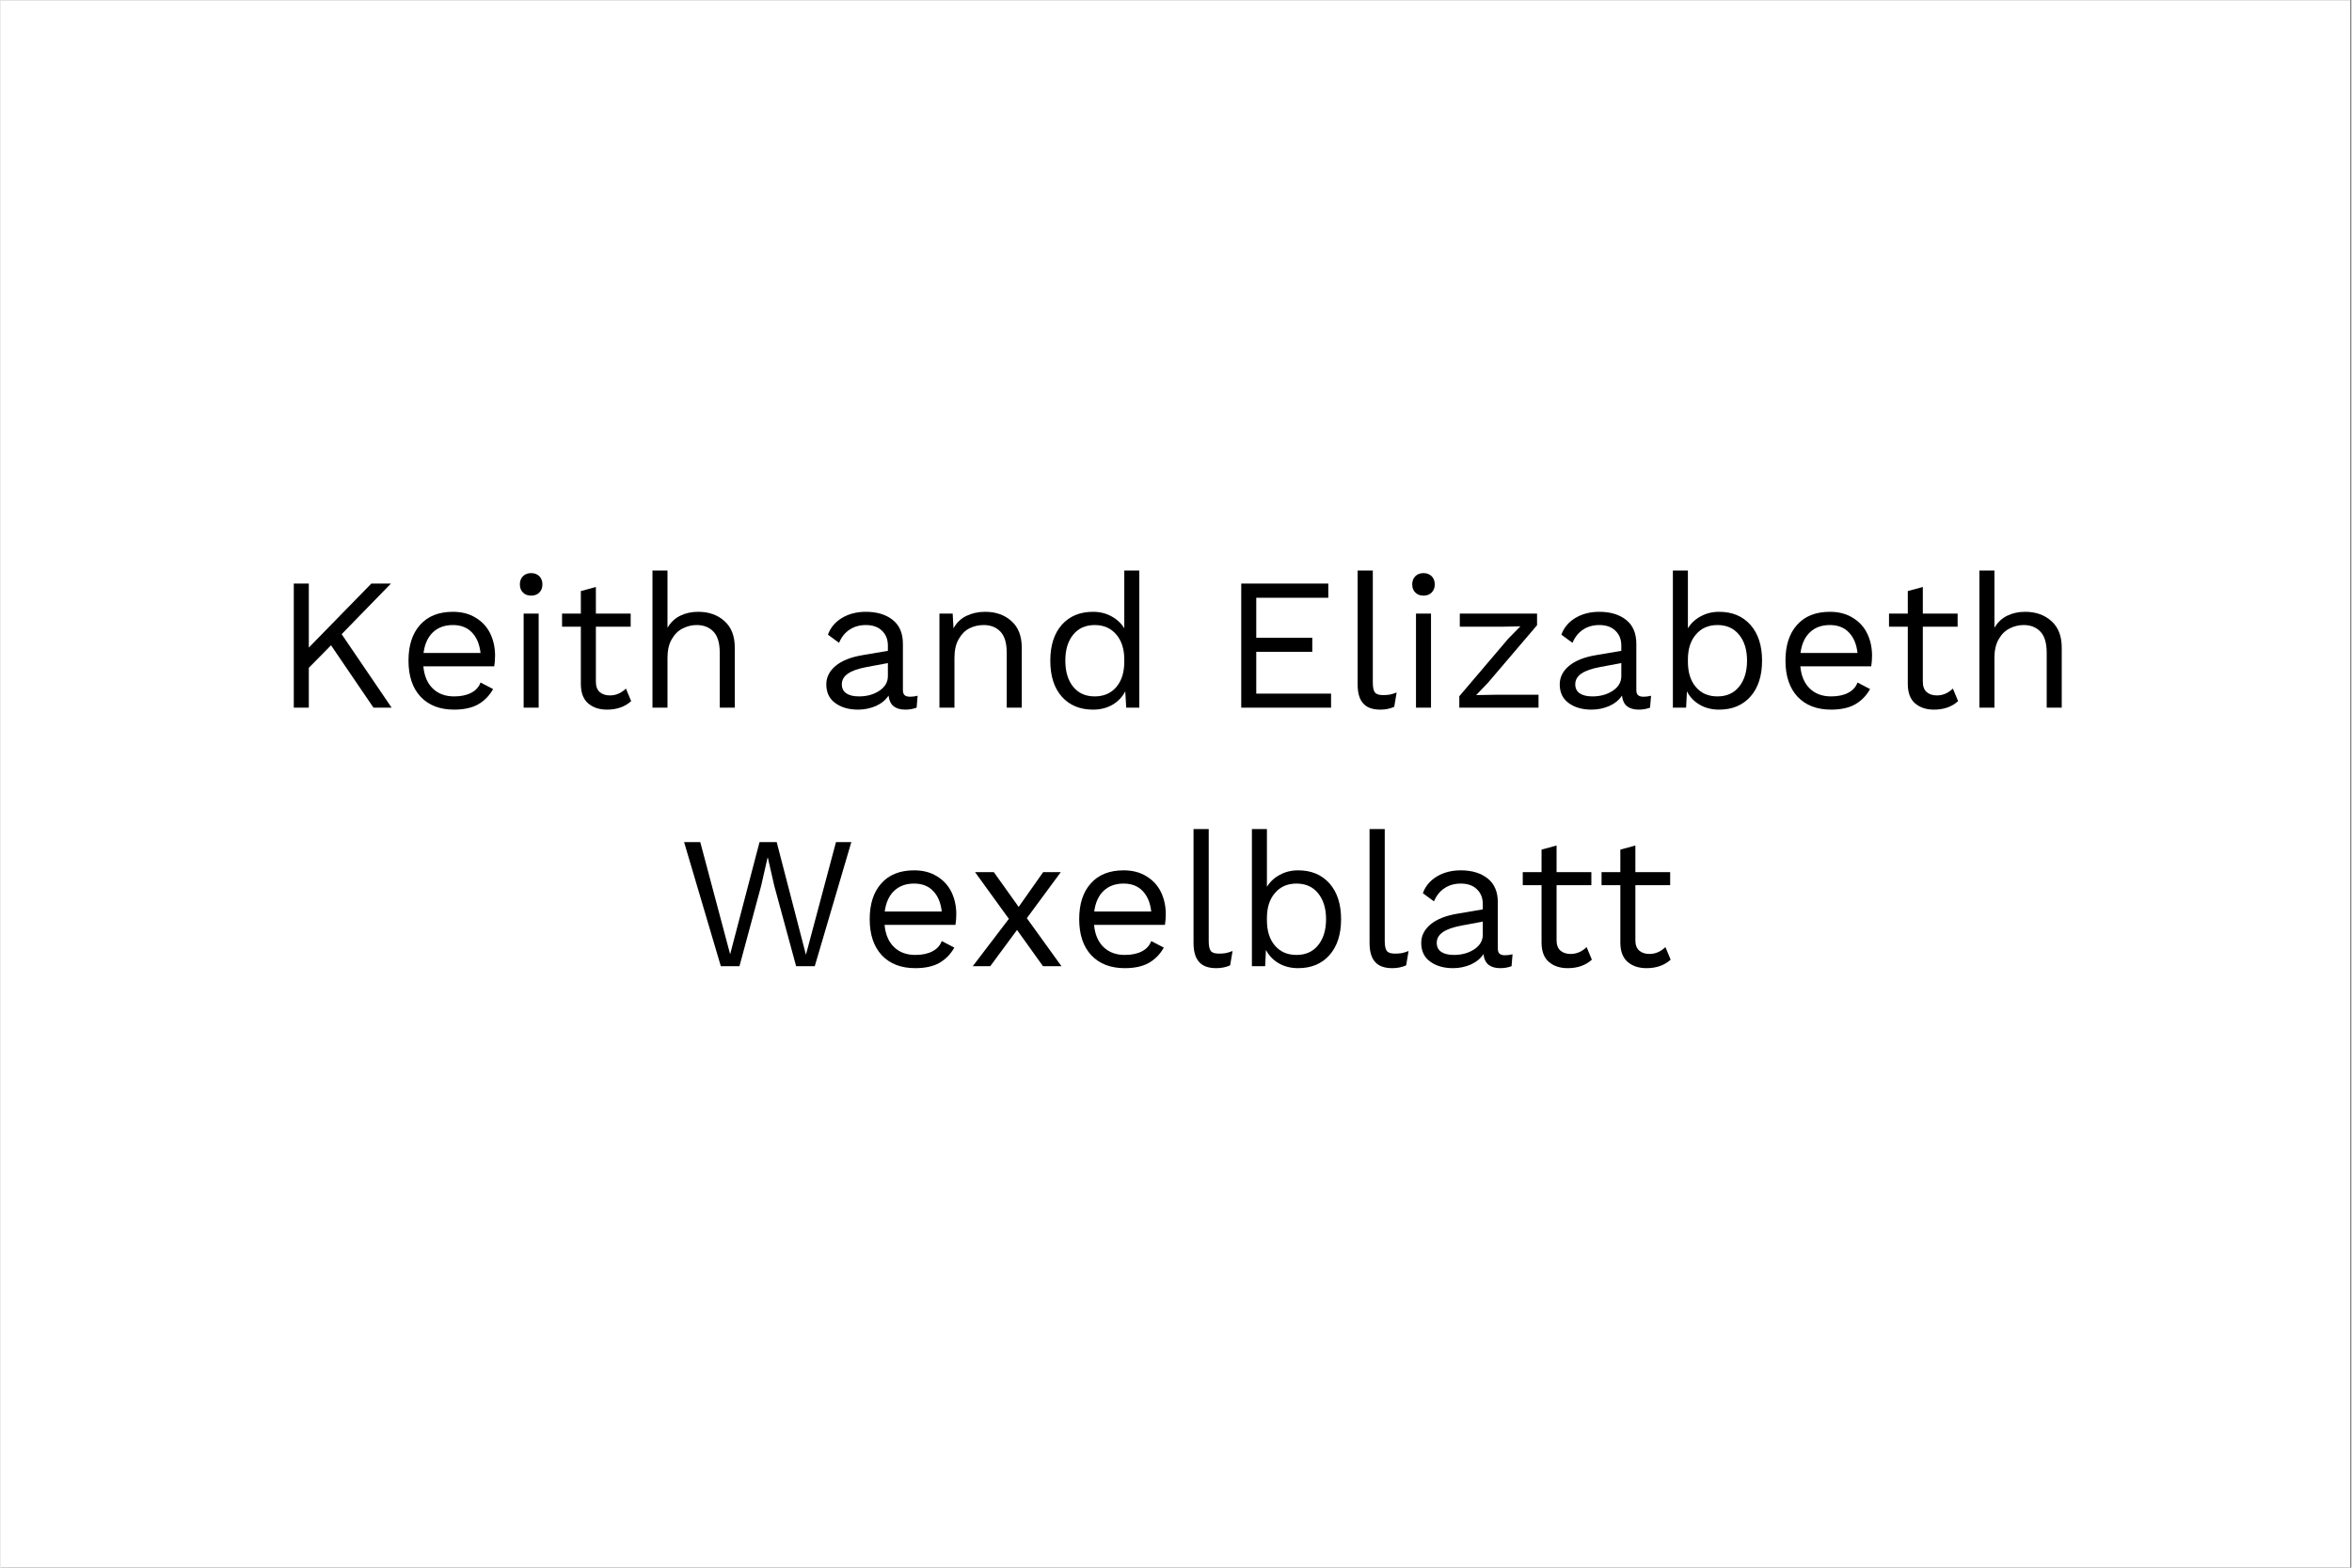
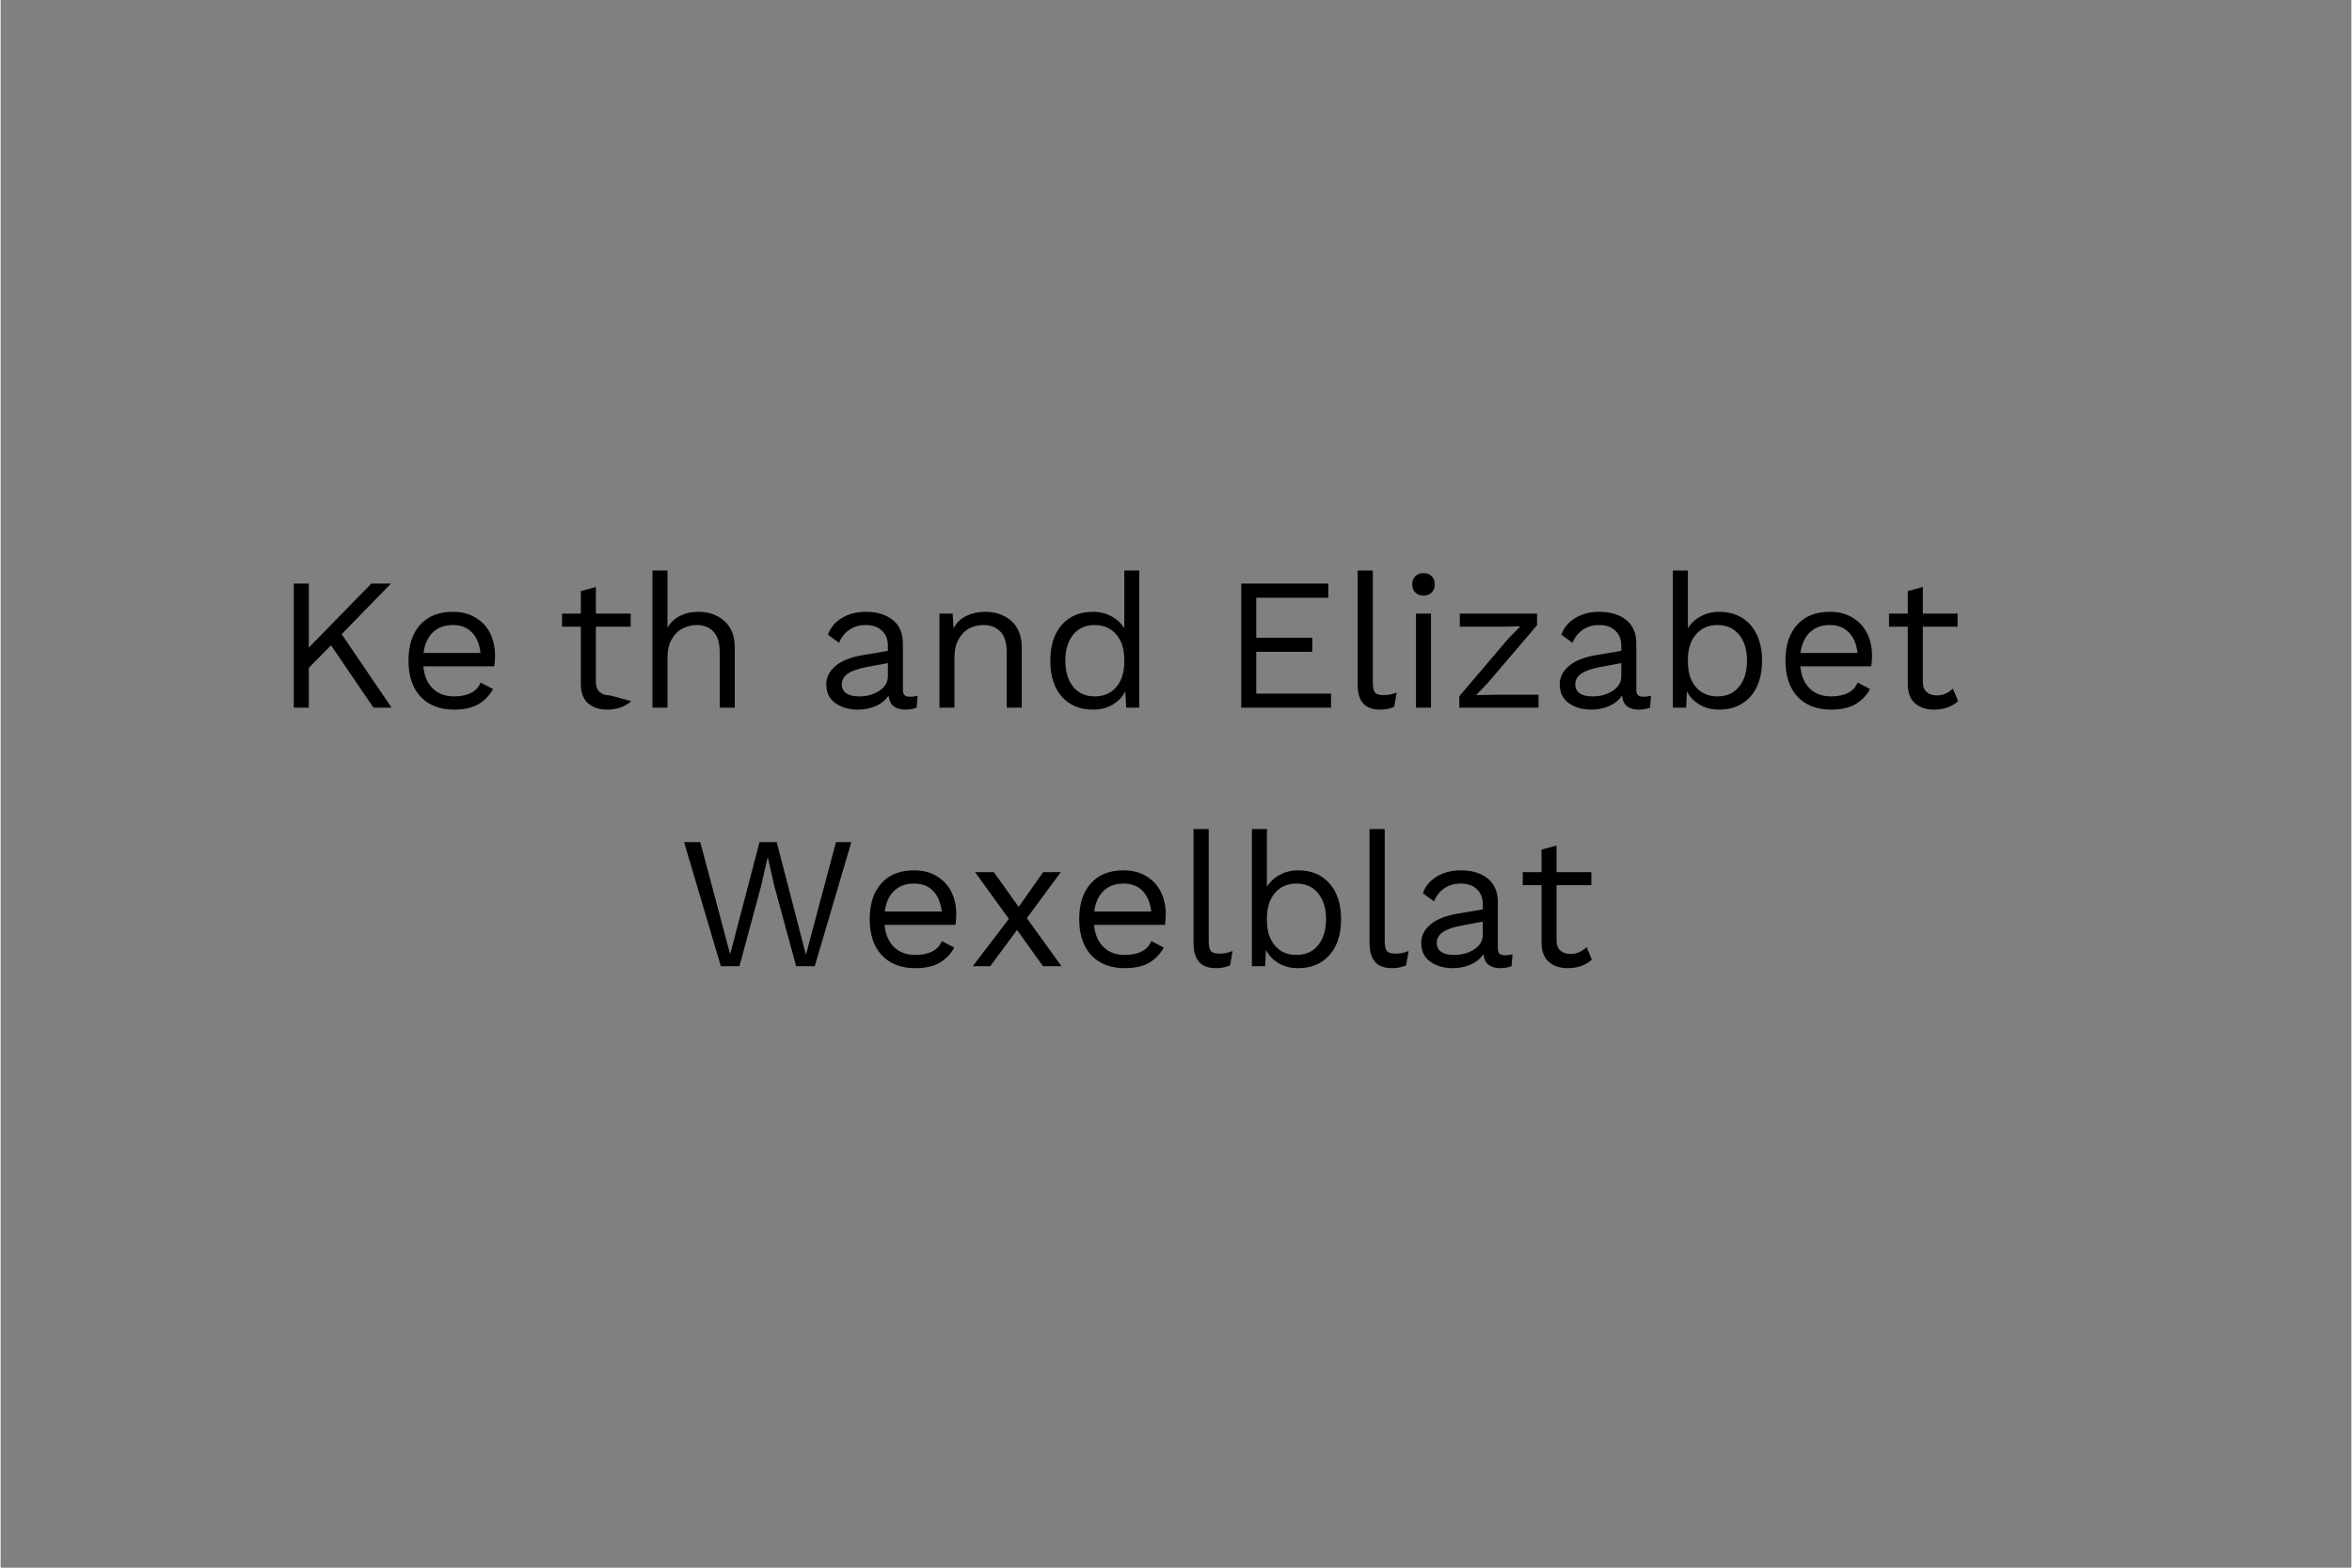
<svg xmlns="http://www.w3.org/2000/svg" width="300" zoomAndPan="magnify" viewBox="0 0 224.88 150" height="200" preserveAspectRatio="xMidYMid meet" version="1.0">
  <rect x="0" y="0" width="224.88" height="150" fill="#808080" stroke="none" />
  <defs>
    <g />
    <clipPath id="15cc0437b2">
-       <path d="M 0 0.039 L 224.762 0.039 L 224.762 149.961 L 0 149.961 Z M 0 0.039 " clip-rule="nonzero" />
-     </clipPath>
+       </clipPath>
  </defs>
  <g clip-path="url(#15cc0437b2)">
    <path fill="#ffffff" d="M 0 0.039 L 224.879 0.039 L 224.879 149.961 L 0 149.961 Z M 0 0.039 " fill-opacity="1" fill-rule="nonzero" />
    <path fill="#ffffff" d="M 0 0.039 L 224.879 0.039 L 224.879 149.961 L 0 149.961 Z M 0 0.039 " fill-opacity="1" fill-rule="nonzero" />
  </g>
  <g fill="#000000" fill-opacity="1">
    <g transform="translate(26.107, 67.711)">
      <g>
        <path d="M 5.5 -5.969 L 3.375 -3.812 L 3.375 0 L 1.938 0 L 1.938 -11.875 L 3.375 -11.875 L 3.375 -5.75 L 9.359 -11.875 L 11.234 -11.875 L 6.516 -7.031 L 11.297 0 L 9.562 0 Z M 5.5 -5.969 " />
      </g>
    </g>
  </g>
  <g fill="#000000" fill-opacity="1">
    <g transform="translate(37.909, 67.711)">
      <g>
        <path d="M 9.391 -4.969 C 9.391 -4.625 9.363 -4.285 9.312 -3.953 L 2.531 -3.953 C 2.613 -3.047 2.914 -2.336 3.438 -1.828 C 3.957 -1.328 4.633 -1.078 5.469 -1.078 C 6.125 -1.078 6.672 -1.191 7.109 -1.422 C 7.547 -1.648 7.844 -1.977 8 -2.406 L 9.203 -1.781 C 8.848 -1.145 8.367 -0.656 7.766 -0.312 C 7.172 0.02 6.406 0.188 5.469 0.188 C 4.113 0.188 3.047 -0.223 2.266 -1.047 C 1.492 -1.879 1.109 -3.031 1.109 -4.5 C 1.109 -5.957 1.477 -7.098 2.219 -7.922 C 2.957 -8.754 4.004 -9.172 5.359 -9.172 C 6.203 -9.172 6.926 -8.984 7.531 -8.609 C 8.145 -8.242 8.609 -7.742 8.922 -7.109 C 9.234 -6.473 9.391 -5.758 9.391 -4.969 Z M 5.359 -7.906 C 4.566 -7.906 3.926 -7.672 3.438 -7.203 C 2.957 -6.742 2.66 -6.086 2.547 -5.234 L 8 -5.234 C 7.906 -6.078 7.629 -6.734 7.172 -7.203 C 6.723 -7.672 6.117 -7.906 5.359 -7.906 Z M 5.359 -7.906 " />
      </g>
    </g>
  </g>
  <g fill="#000000" fill-opacity="1">
    <g transform="translate(48.361, 67.711)">
      <g>
-         <path d="M 2.391 -10.719 C 2.066 -10.719 1.805 -10.816 1.609 -11.016 C 1.41 -11.211 1.312 -11.473 1.312 -11.797 C 1.312 -12.117 1.41 -12.379 1.609 -12.578 C 1.805 -12.773 2.066 -12.875 2.391 -12.875 C 2.711 -12.875 2.973 -12.773 3.172 -12.578 C 3.367 -12.379 3.469 -12.117 3.469 -11.797 C 3.469 -11.473 3.367 -11.211 3.172 -11.016 C 2.973 -10.816 2.711 -10.719 2.391 -10.719 Z M 3.109 0 L 1.672 0 L 1.672 -9 L 3.109 -9 Z M 3.109 0 " />
-       </g>
+         </g>
    </g>
  </g>
  <g fill="#000000" fill-opacity="1">
    <g transform="translate(53.147, 67.711)">
      <g>
-         <path d="M 7.172 -0.625 C 6.578 -0.082 5.805 0.188 4.859 0.188 C 4.129 0.188 3.531 -0.008 3.062 -0.406 C 2.602 -0.801 2.367 -1.41 2.359 -2.234 L 2.359 -7.75 L 0.562 -7.75 L 0.562 -9 L 2.359 -9 L 2.359 -11.156 L 3.797 -11.547 L 3.797 -9 L 7.125 -9 L 7.125 -7.75 L 3.797 -7.75 L 3.797 -2.484 C 3.797 -2.047 3.914 -1.719 4.156 -1.5 C 4.406 -1.281 4.734 -1.172 5.141 -1.172 C 5.711 -1.172 6.223 -1.391 6.672 -1.828 Z M 7.172 -0.625 " />
+         <path d="M 7.172 -0.625 C 6.578 -0.082 5.805 0.188 4.859 0.188 C 4.129 0.188 3.531 -0.008 3.062 -0.406 C 2.602 -0.801 2.367 -1.41 2.359 -2.234 L 2.359 -7.75 L 0.562 -7.75 L 0.562 -9 L 2.359 -9 L 2.359 -11.156 L 3.797 -11.547 L 3.797 -9 L 7.125 -9 L 7.125 -7.75 L 3.797 -7.75 L 3.797 -2.484 C 3.797 -2.047 3.914 -1.719 4.156 -1.5 C 4.406 -1.281 4.734 -1.172 5.141 -1.172 Z M 7.172 -0.625 " />
      </g>
    </g>
  </g>
  <g fill="#000000" fill-opacity="1">
    <g transform="translate(60.685, 67.711)">
      <g>
        <path d="M 6.047 -9.172 C 7.066 -9.172 7.906 -8.875 8.562 -8.281 C 9.219 -7.695 9.547 -6.852 9.547 -5.75 L 9.547 0 L 8.109 0 L 8.109 -5.25 C 8.109 -6.188 7.906 -6.863 7.5 -7.281 C 7.102 -7.695 6.57 -7.906 5.906 -7.906 C 5.438 -7.906 4.988 -7.797 4.562 -7.578 C 4.133 -7.367 3.785 -7.023 3.516 -6.547 C 3.242 -6.078 3.109 -5.484 3.109 -4.766 L 3.109 0 L 1.672 0 L 1.672 -13.125 L 3.109 -13.125 L 3.109 -7.641 C 3.41 -8.16 3.816 -8.547 4.328 -8.797 C 4.836 -9.047 5.41 -9.172 6.047 -9.172 Z M 6.047 -9.172 " />
      </g>
    </g>
  </g>
  <g fill="#000000" fill-opacity="1">
    <g transform="translate(71.821, 67.711)">
      <g />
    </g>
  </g>
  <g fill="#000000" fill-opacity="1">
    <g transform="translate(77.956, 67.711)">
      <g>
        <path d="M 9.047 -1.047 C 9.285 -1.047 9.523 -1.078 9.766 -1.141 L 9.672 0 C 9.336 0.125 8.977 0.188 8.594 0.188 C 8.125 0.188 7.754 0.082 7.484 -0.125 C 7.211 -0.332 7.047 -0.676 6.984 -1.156 C 6.703 -0.727 6.297 -0.395 5.766 -0.156 C 5.234 0.07 4.672 0.188 4.078 0.188 C 3.191 0.188 2.461 -0.02 1.891 -0.438 C 1.316 -0.852 1.031 -1.453 1.031 -2.234 C 1.031 -2.91 1.328 -3.5 1.922 -4 C 2.523 -4.5 3.395 -4.844 4.531 -5.031 L 6.922 -5.438 L 6.922 -5.938 C 6.922 -6.531 6.734 -7.004 6.359 -7.359 C 5.992 -7.723 5.477 -7.906 4.812 -7.906 C 4.219 -7.906 3.703 -7.758 3.266 -7.469 C 2.828 -7.188 2.488 -6.766 2.25 -6.203 L 1.188 -6.984 C 1.426 -7.648 1.867 -8.18 2.516 -8.578 C 3.172 -8.973 3.938 -9.172 4.812 -9.172 C 5.883 -9.172 6.742 -8.91 7.391 -8.391 C 8.035 -7.879 8.359 -7.117 8.359 -6.109 L 8.359 -1.688 C 8.359 -1.469 8.41 -1.305 8.516 -1.203 C 8.629 -1.098 8.805 -1.047 9.047 -1.047 Z M 4.156 -1.078 C 4.906 -1.078 5.551 -1.254 6.094 -1.609 C 6.645 -1.973 6.922 -2.441 6.922 -3.016 L 6.922 -4.266 L 4.906 -3.891 C 4.102 -3.742 3.504 -3.535 3.109 -3.266 C 2.711 -2.992 2.516 -2.648 2.516 -2.234 C 2.516 -1.859 2.656 -1.57 2.938 -1.375 C 3.227 -1.176 3.633 -1.078 4.156 -1.078 Z M 4.156 -1.078 " />
      </g>
    </g>
  </g>
  <g fill="#000000" fill-opacity="1">
    <g transform="translate(88.138, 67.711)">
      <g>
        <path d="M 6.047 -9.172 C 7.066 -9.172 7.906 -8.875 8.562 -8.281 C 9.219 -7.695 9.547 -6.852 9.547 -5.75 L 9.547 0 L 8.109 0 L 8.109 -5.25 C 8.109 -6.188 7.906 -6.863 7.5 -7.281 C 7.102 -7.695 6.57 -7.906 5.906 -7.906 C 5.414 -7.906 4.961 -7.801 4.547 -7.594 C 4.129 -7.383 3.785 -7.039 3.516 -6.562 C 3.242 -6.094 3.109 -5.5 3.109 -4.781 L 3.109 0 L 1.672 0 L 1.672 -9 L 2.938 -9 L 3.016 -7.594 C 3.316 -8.133 3.727 -8.531 4.25 -8.781 C 4.781 -9.039 5.379 -9.172 6.047 -9.172 Z M 6.047 -9.172 " />
      </g>
    </g>
  </g>
  <g fill="#000000" fill-opacity="1">
    <g transform="translate(99.274, 67.711)">
      <g>
        <path d="M 9.656 -13.125 L 9.656 0 L 8.406 0 L 8.312 -1.562 C 8.039 -1.031 7.633 -0.602 7.094 -0.281 C 6.551 0.031 5.93 0.188 5.234 0.188 C 3.973 0.188 2.973 -0.227 2.234 -1.062 C 1.504 -1.895 1.141 -3.039 1.141 -4.5 C 1.141 -5.945 1.504 -7.086 2.234 -7.922 C 2.973 -8.754 3.973 -9.172 5.234 -9.172 C 5.891 -9.172 6.477 -9.023 7 -8.734 C 7.52 -8.453 7.926 -8.07 8.219 -7.594 L 8.219 -13.125 Z M 5.391 -1.078 C 6.254 -1.078 6.941 -1.375 7.453 -1.969 C 7.961 -2.57 8.219 -3.379 8.219 -4.391 L 8.219 -4.609 C 8.219 -5.609 7.961 -6.406 7.453 -7 C 6.941 -7.602 6.254 -7.906 5.391 -7.906 C 4.516 -7.906 3.828 -7.598 3.328 -6.984 C 2.828 -6.367 2.578 -5.539 2.578 -4.5 C 2.578 -3.457 2.828 -2.625 3.328 -2 C 3.828 -1.383 4.516 -1.078 5.391 -1.078 Z M 5.391 -1.078 " />
      </g>
    </g>
  </g>
  <g fill="#000000" fill-opacity="1">
    <g transform="translate(110.608, 67.711)">
      <g />
    </g>
  </g>
  <g fill="#000000" fill-opacity="1">
    <g transform="translate(116.743, 67.711)">
      <g>
        <path d="M 10.531 -1.344 L 10.531 0 L 1.938 0 L 1.938 -11.875 L 10.266 -11.875 L 10.266 -10.516 L 3.375 -10.516 L 3.375 -6.688 L 8.734 -6.688 L 8.734 -5.344 L 3.375 -5.344 L 3.375 -1.344 Z M 10.531 -1.344 " />
      </g>
    </g>
  </g>
  <g fill="#000000" fill-opacity="1">
    <g transform="translate(128.221, 67.711)">
      <g>
        <path d="M 3.047 -2.406 C 3.047 -1.945 3.113 -1.629 3.25 -1.453 C 3.383 -1.285 3.641 -1.203 4.016 -1.203 C 4.266 -1.203 4.484 -1.219 4.672 -1.25 C 4.859 -1.289 5.078 -1.359 5.328 -1.453 L 5.094 -0.078 C 4.695 0.098 4.254 0.188 3.766 0.188 C 3.023 0.188 2.477 -0.008 2.125 -0.406 C 1.77 -0.801 1.594 -1.41 1.594 -2.234 L 1.594 -13.125 L 3.047 -13.125 Z M 3.047 -2.406 " />
      </g>
    </g>
  </g>
  <g fill="#000000" fill-opacity="1">
    <g transform="translate(133.726, 67.711)">
      <g>
        <path d="M 2.391 -10.719 C 2.066 -10.719 1.805 -10.816 1.609 -11.016 C 1.41 -11.211 1.312 -11.473 1.312 -11.797 C 1.312 -12.117 1.41 -12.379 1.609 -12.578 C 1.805 -12.773 2.066 -12.875 2.391 -12.875 C 2.711 -12.875 2.973 -12.773 3.172 -12.578 C 3.367 -12.379 3.469 -12.117 3.469 -11.797 C 3.469 -11.473 3.367 -11.211 3.172 -11.016 C 2.973 -10.816 2.711 -10.719 2.391 -10.719 Z M 3.109 0 L 1.672 0 L 1.672 -9 L 3.109 -9 Z M 3.109 0 " />
      </g>
    </g>
  </g>
  <g fill="#000000" fill-opacity="1">
    <g transform="translate(138.511, 67.711)">
      <g>
        <path d="M 1.031 -1.094 L 5.734 -6.625 L 6.875 -7.781 L 5.266 -7.75 L 1.078 -7.75 L 1.078 -9 L 8.469 -9 L 8.469 -7.891 L 3.766 -2.375 L 2.641 -1.203 L 4.391 -1.234 L 8.609 -1.234 L 8.609 0 L 1.031 0 Z M 1.031 -1.094 " />
      </g>
    </g>
  </g>
  <g fill="#000000" fill-opacity="1">
    <g transform="translate(148.118, 67.711)">
      <g>
        <path d="M 9.047 -1.047 C 9.285 -1.047 9.523 -1.078 9.766 -1.141 L 9.672 0 C 9.336 0.125 8.977 0.188 8.594 0.188 C 8.125 0.188 7.754 0.082 7.484 -0.125 C 7.211 -0.332 7.047 -0.676 6.984 -1.156 C 6.703 -0.727 6.297 -0.395 5.766 -0.156 C 5.234 0.07 4.672 0.188 4.078 0.188 C 3.191 0.188 2.461 -0.02 1.891 -0.438 C 1.316 -0.852 1.031 -1.453 1.031 -2.234 C 1.031 -2.91 1.328 -3.5 1.922 -4 C 2.523 -4.5 3.395 -4.844 4.531 -5.031 L 6.922 -5.438 L 6.922 -5.938 C 6.922 -6.531 6.734 -7.004 6.359 -7.359 C 5.992 -7.723 5.477 -7.906 4.812 -7.906 C 4.219 -7.906 3.703 -7.758 3.266 -7.469 C 2.828 -7.188 2.488 -6.766 2.25 -6.203 L 1.188 -6.984 C 1.426 -7.648 1.867 -8.18 2.516 -8.578 C 3.172 -8.973 3.938 -9.172 4.812 -9.172 C 5.883 -9.172 6.742 -8.91 7.391 -8.391 C 8.035 -7.879 8.359 -7.117 8.359 -6.109 L 8.359 -1.688 C 8.359 -1.469 8.41 -1.305 8.516 -1.203 C 8.629 -1.098 8.805 -1.047 9.047 -1.047 Z M 4.156 -1.078 C 4.906 -1.078 5.551 -1.254 6.094 -1.609 C 6.645 -1.973 6.922 -2.441 6.922 -3.016 L 6.922 -4.266 L 4.906 -3.891 C 4.102 -3.742 3.504 -3.535 3.109 -3.266 C 2.711 -2.992 2.516 -2.648 2.516 -2.234 C 2.516 -1.859 2.656 -1.57 2.938 -1.375 C 3.227 -1.176 3.633 -1.078 4.156 -1.078 Z M 4.156 -1.078 " />
      </g>
    </g>
  </g>
  <g fill="#000000" fill-opacity="1">
    <g transform="translate(158.301, 67.711)">
      <g>
        <path d="M 6.094 -9.172 C 7.352 -9.172 8.352 -8.754 9.094 -7.922 C 9.832 -7.086 10.203 -5.945 10.203 -4.5 C 10.203 -3.039 9.832 -1.895 9.094 -1.062 C 8.352 -0.227 7.352 0.188 6.094 0.188 C 5.395 0.188 4.773 0.031 4.234 -0.281 C 3.691 -0.602 3.285 -1.031 3.016 -1.562 L 2.938 0 L 1.672 0 L 1.672 -13.125 L 3.109 -13.125 L 3.109 -7.594 C 3.398 -8.07 3.805 -8.453 4.328 -8.734 C 4.848 -9.023 5.438 -9.172 6.094 -9.172 Z M 5.938 -1.078 C 6.812 -1.078 7.5 -1.383 8 -2 C 8.508 -2.625 8.766 -3.457 8.766 -4.5 C 8.766 -5.539 8.508 -6.367 8 -6.984 C 7.5 -7.598 6.812 -7.906 5.938 -7.906 C 5.07 -7.906 4.383 -7.602 3.875 -7 C 3.363 -6.406 3.109 -5.609 3.109 -4.609 L 3.109 -4.391 C 3.109 -3.379 3.363 -2.57 3.875 -1.969 C 4.383 -1.375 5.07 -1.078 5.938 -1.078 Z M 5.938 -1.078 " />
      </g>
    </g>
  </g>
  <g fill="#000000" fill-opacity="1">
    <g transform="translate(169.635, 67.711)">
      <g>
        <path d="M 9.391 -4.969 C 9.391 -4.625 9.363 -4.285 9.312 -3.953 L 2.531 -3.953 C 2.613 -3.047 2.914 -2.336 3.438 -1.828 C 3.957 -1.328 4.633 -1.078 5.469 -1.078 C 6.125 -1.078 6.672 -1.191 7.109 -1.422 C 7.547 -1.648 7.844 -1.977 8 -2.406 L 9.203 -1.781 C 8.848 -1.145 8.367 -0.656 7.766 -0.312 C 7.172 0.02 6.406 0.188 5.469 0.188 C 4.113 0.188 3.047 -0.223 2.266 -1.047 C 1.492 -1.879 1.109 -3.031 1.109 -4.5 C 1.109 -5.957 1.477 -7.098 2.219 -7.922 C 2.957 -8.754 4.004 -9.172 5.359 -9.172 C 6.203 -9.172 6.926 -8.984 7.531 -8.609 C 8.145 -8.242 8.609 -7.742 8.922 -7.109 C 9.234 -6.473 9.391 -5.758 9.391 -4.969 Z M 5.359 -7.906 C 4.566 -7.906 3.926 -7.672 3.438 -7.203 C 2.957 -6.742 2.66 -6.086 2.547 -5.234 L 8 -5.234 C 7.906 -6.078 7.629 -6.734 7.172 -7.203 C 6.723 -7.672 6.117 -7.906 5.359 -7.906 Z M 5.359 -7.906 " />
      </g>
    </g>
  </g>
  <g fill="#000000" fill-opacity="1">
    <g transform="translate(180.087, 67.711)">
      <g>
        <path d="M 7.172 -0.625 C 6.578 -0.082 5.805 0.188 4.859 0.188 C 4.129 0.188 3.531 -0.008 3.062 -0.406 C 2.602 -0.801 2.367 -1.41 2.359 -2.234 L 2.359 -7.75 L 0.562 -7.75 L 0.562 -9 L 2.359 -9 L 2.359 -11.156 L 3.797 -11.547 L 3.797 -9 L 7.125 -9 L 7.125 -7.75 L 3.797 -7.75 L 3.797 -2.484 C 3.797 -2.047 3.914 -1.719 4.156 -1.5 C 4.406 -1.281 4.734 -1.172 5.141 -1.172 C 5.711 -1.172 6.223 -1.391 6.672 -1.828 Z M 7.172 -0.625 " />
      </g>
    </g>
  </g>
  <g fill="#000000" fill-opacity="1">
    <g transform="translate(187.625, 67.711)">
      <g>
-         <path d="M 6.047 -9.172 C 7.066 -9.172 7.906 -8.875 8.562 -8.281 C 9.219 -7.695 9.547 -6.852 9.547 -5.75 L 9.547 0 L 8.109 0 L 8.109 -5.25 C 8.109 -6.188 7.906 -6.863 7.5 -7.281 C 7.102 -7.695 6.57 -7.906 5.906 -7.906 C 5.438 -7.906 4.988 -7.797 4.562 -7.578 C 4.133 -7.367 3.785 -7.023 3.516 -6.547 C 3.242 -6.078 3.109 -5.484 3.109 -4.766 L 3.109 0 L 1.672 0 L 1.672 -13.125 L 3.109 -13.125 L 3.109 -7.641 C 3.41 -8.16 3.816 -8.547 4.328 -8.797 C 4.836 -9.047 5.41 -9.172 6.047 -9.172 Z M 6.047 -9.172 " />
-       </g>
+         </g>
    </g>
  </g>
  <g fill="#000000" fill-opacity="1">
    <g transform="translate(64.741, 92.448)">
      <g>
        <path d="M 5.938 0 L 4.156 0 L 0.641 -11.875 L 2.188 -11.875 L 5.047 -1.141 L 7.859 -11.875 L 9.5 -11.875 L 12.297 -1.094 L 15.172 -11.875 L 16.641 -11.875 L 13.141 0 L 11.359 0 L 9.266 -7.703 L 8.656 -10.375 L 8.625 -10.375 L 8.016 -7.703 Z M 5.938 0 " />
      </g>
    </g>
  </g>
  <g fill="#000000" fill-opacity="1">
    <g transform="translate(82.03, 92.448)">
      <g>
        <path d="M 9.391 -4.969 C 9.391 -4.625 9.363 -4.285 9.312 -3.953 L 2.531 -3.953 C 2.613 -3.047 2.914 -2.336 3.438 -1.828 C 3.957 -1.328 4.633 -1.078 5.469 -1.078 C 6.125 -1.078 6.672 -1.191 7.109 -1.422 C 7.547 -1.648 7.844 -1.977 8 -2.406 L 9.203 -1.781 C 8.848 -1.145 8.367 -0.656 7.766 -0.312 C 7.172 0.02 6.406 0.188 5.469 0.188 C 4.113 0.188 3.047 -0.223 2.266 -1.047 C 1.492 -1.879 1.109 -3.031 1.109 -4.5 C 1.109 -5.957 1.477 -7.098 2.219 -7.922 C 2.957 -8.754 4.004 -9.172 5.359 -9.172 C 6.203 -9.172 6.926 -8.984 7.531 -8.609 C 8.145 -8.242 8.609 -7.742 8.922 -7.109 C 9.234 -6.473 9.391 -5.758 9.391 -4.969 Z M 5.359 -7.906 C 4.566 -7.906 3.926 -7.672 3.438 -7.203 C 2.957 -6.742 2.66 -6.086 2.547 -5.234 L 8 -5.234 C 7.906 -6.078 7.629 -6.734 7.172 -7.203 C 6.723 -7.672 6.117 -7.906 5.359 -7.906 Z M 5.359 -7.906 " />
      </g>
    </g>
  </g>
  <g fill="#000000" fill-opacity="1">
    <g transform="translate(92.482, 92.448)">
      <g>
        <path d="M 7.234 0 L 4.75 -3.469 L 2.188 0 L 0.516 0 L 3.969 -4.531 L 0.734 -9 L 2.531 -9 L 4.906 -5.672 L 7.25 -9 L 8.938 -9 L 5.688 -4.594 L 9 0 Z M 7.234 0 " />
      </g>
    </g>
  </g>
  <g fill="#000000" fill-opacity="1">
    <g transform="translate(102.071, 92.448)">
      <g>
        <path d="M 9.391 -4.969 C 9.391 -4.625 9.363 -4.285 9.312 -3.953 L 2.531 -3.953 C 2.613 -3.047 2.914 -2.336 3.438 -1.828 C 3.957 -1.328 4.633 -1.078 5.469 -1.078 C 6.125 -1.078 6.672 -1.191 7.109 -1.422 C 7.547 -1.648 7.844 -1.977 8 -2.406 L 9.203 -1.781 C 8.848 -1.145 8.367 -0.656 7.766 -0.312 C 7.172 0.02 6.406 0.188 5.469 0.188 C 4.113 0.188 3.047 -0.223 2.266 -1.047 C 1.492 -1.879 1.109 -3.031 1.109 -4.5 C 1.109 -5.957 1.477 -7.098 2.219 -7.922 C 2.957 -8.754 4.004 -9.172 5.359 -9.172 C 6.203 -9.172 6.926 -8.984 7.531 -8.609 C 8.145 -8.242 8.609 -7.742 8.922 -7.109 C 9.234 -6.473 9.391 -5.758 9.391 -4.969 Z M 5.359 -7.906 C 4.566 -7.906 3.926 -7.672 3.438 -7.203 C 2.957 -6.742 2.66 -6.086 2.547 -5.234 L 8 -5.234 C 7.906 -6.078 7.629 -6.734 7.172 -7.203 C 6.723 -7.672 6.117 -7.906 5.359 -7.906 Z M 5.359 -7.906 " />
      </g>
    </g>
  </g>
  <g fill="#000000" fill-opacity="1">
    <g transform="translate(112.523, 92.448)">
      <g>
        <path d="M 3.047 -2.406 C 3.047 -1.945 3.113 -1.629 3.25 -1.453 C 3.383 -1.285 3.641 -1.203 4.016 -1.203 C 4.266 -1.203 4.484 -1.219 4.672 -1.25 C 4.859 -1.289 5.078 -1.359 5.328 -1.453 L 5.094 -0.078 C 4.695 0.098 4.254 0.188 3.766 0.188 C 3.023 0.188 2.477 -0.008 2.125 -0.406 C 1.77 -0.801 1.594 -1.41 1.594 -2.234 L 1.594 -13.125 L 3.047 -13.125 Z M 3.047 -2.406 " />
      </g>
    </g>
  </g>
  <g fill="#000000" fill-opacity="1">
    <g transform="translate(118.029, 92.448)">
      <g>
        <path d="M 6.094 -9.172 C 7.352 -9.172 8.352 -8.754 9.094 -7.922 C 9.832 -7.086 10.203 -5.945 10.203 -4.5 C 10.203 -3.039 9.832 -1.895 9.094 -1.062 C 8.352 -0.227 7.352 0.188 6.094 0.188 C 5.395 0.188 4.773 0.031 4.234 -0.281 C 3.691 -0.602 3.285 -1.031 3.016 -1.562 L 2.938 0 L 1.672 0 L 1.672 -13.125 L 3.109 -13.125 L 3.109 -7.594 C 3.398 -8.07 3.805 -8.453 4.328 -8.734 C 4.848 -9.023 5.438 -9.172 6.094 -9.172 Z M 5.938 -1.078 C 6.812 -1.078 7.5 -1.383 8 -2 C 8.508 -2.625 8.766 -3.457 8.766 -4.5 C 8.766 -5.539 8.508 -6.367 8 -6.984 C 7.5 -7.598 6.812 -7.906 5.938 -7.906 C 5.07 -7.906 4.383 -7.602 3.875 -7 C 3.363 -6.406 3.109 -5.609 3.109 -4.609 L 3.109 -4.391 C 3.109 -3.379 3.363 -2.57 3.875 -1.969 C 4.383 -1.375 5.07 -1.078 5.938 -1.078 Z M 5.938 -1.078 " />
      </g>
    </g>
  </g>
  <g fill="#000000" fill-opacity="1">
    <g transform="translate(129.362, 92.448)">
      <g>
        <path d="M 3.047 -2.406 C 3.047 -1.945 3.113 -1.629 3.25 -1.453 C 3.383 -1.285 3.641 -1.203 4.016 -1.203 C 4.266 -1.203 4.484 -1.219 4.672 -1.25 C 4.859 -1.289 5.078 -1.359 5.328 -1.453 L 5.094 -0.078 C 4.695 0.098 4.254 0.188 3.766 0.188 C 3.023 0.188 2.477 -0.008 2.125 -0.406 C 1.77 -0.801 1.594 -1.41 1.594 -2.234 L 1.594 -13.125 L 3.047 -13.125 Z M 3.047 -2.406 " />
      </g>
    </g>
  </g>
  <g fill="#000000" fill-opacity="1">
    <g transform="translate(134.868, 92.448)">
      <g>
        <path d="M 9.047 -1.047 C 9.285 -1.047 9.523 -1.078 9.766 -1.141 L 9.672 0 C 9.336 0.125 8.977 0.188 8.594 0.188 C 8.125 0.188 7.754 0.082 7.484 -0.125 C 7.211 -0.332 7.047 -0.676 6.984 -1.156 C 6.703 -0.727 6.297 -0.395 5.766 -0.156 C 5.234 0.07 4.672 0.188 4.078 0.188 C 3.191 0.188 2.461 -0.02 1.891 -0.438 C 1.316 -0.852 1.031 -1.453 1.031 -2.234 C 1.031 -2.91 1.328 -3.5 1.922 -4 C 2.523 -4.5 3.395 -4.844 4.531 -5.031 L 6.922 -5.438 L 6.922 -5.938 C 6.922 -6.531 6.734 -7.004 6.359 -7.359 C 5.992 -7.723 5.477 -7.906 4.812 -7.906 C 4.219 -7.906 3.703 -7.758 3.266 -7.469 C 2.828 -7.188 2.488 -6.766 2.25 -6.203 L 1.188 -6.984 C 1.426 -7.648 1.867 -8.18 2.516 -8.578 C 3.172 -8.973 3.938 -9.172 4.812 -9.172 C 5.883 -9.172 6.742 -8.91 7.391 -8.391 C 8.035 -7.879 8.359 -7.117 8.359 -6.109 L 8.359 -1.688 C 8.359 -1.469 8.41 -1.305 8.516 -1.203 C 8.629 -1.098 8.805 -1.047 9.047 -1.047 Z M 4.156 -1.078 C 4.906 -1.078 5.551 -1.254 6.094 -1.609 C 6.645 -1.973 6.922 -2.441 6.922 -3.016 L 6.922 -4.266 L 4.906 -3.891 C 4.102 -3.742 3.504 -3.535 3.109 -3.266 C 2.711 -2.992 2.516 -2.648 2.516 -2.234 C 2.516 -1.859 2.656 -1.57 2.938 -1.375 C 3.227 -1.176 3.633 -1.078 4.156 -1.078 Z M 4.156 -1.078 " />
      </g>
    </g>
  </g>
  <g fill="#000000" fill-opacity="1">
    <g transform="translate(145.05, 92.448)">
      <g>
        <path d="M 7.172 -0.625 C 6.578 -0.082 5.805 0.188 4.859 0.188 C 4.129 0.188 3.531 -0.008 3.062 -0.406 C 2.602 -0.801 2.367 -1.41 2.359 -2.234 L 2.359 -7.75 L 0.562 -7.75 L 0.562 -9 L 2.359 -9 L 2.359 -11.156 L 3.797 -11.547 L 3.797 -9 L 7.125 -9 L 7.125 -7.75 L 3.797 -7.75 L 3.797 -2.484 C 3.797 -2.047 3.914 -1.719 4.156 -1.5 C 4.406 -1.281 4.734 -1.172 5.141 -1.172 C 5.711 -1.172 6.223 -1.391 6.672 -1.828 Z M 7.172 -0.625 " />
      </g>
    </g>
  </g>
  <g fill="#000000" fill-opacity="1">
    <g transform="translate(152.588, 92.448)">
      <g>
-         <path d="M 7.172 -0.625 C 6.578 -0.082 5.805 0.188 4.859 0.188 C 4.129 0.188 3.531 -0.008 3.062 -0.406 C 2.602 -0.801 2.367 -1.41 2.359 -2.234 L 2.359 -7.75 L 0.562 -7.75 L 0.562 -9 L 2.359 -9 L 2.359 -11.156 L 3.797 -11.547 L 3.797 -9 L 7.125 -9 L 7.125 -7.75 L 3.797 -7.75 L 3.797 -2.484 C 3.797 -2.047 3.914 -1.719 4.156 -1.5 C 4.406 -1.281 4.734 -1.172 5.141 -1.172 C 5.711 -1.172 6.223 -1.391 6.672 -1.828 Z M 7.172 -0.625 " />
-       </g>
+         </g>
    </g>
  </g>
</svg>